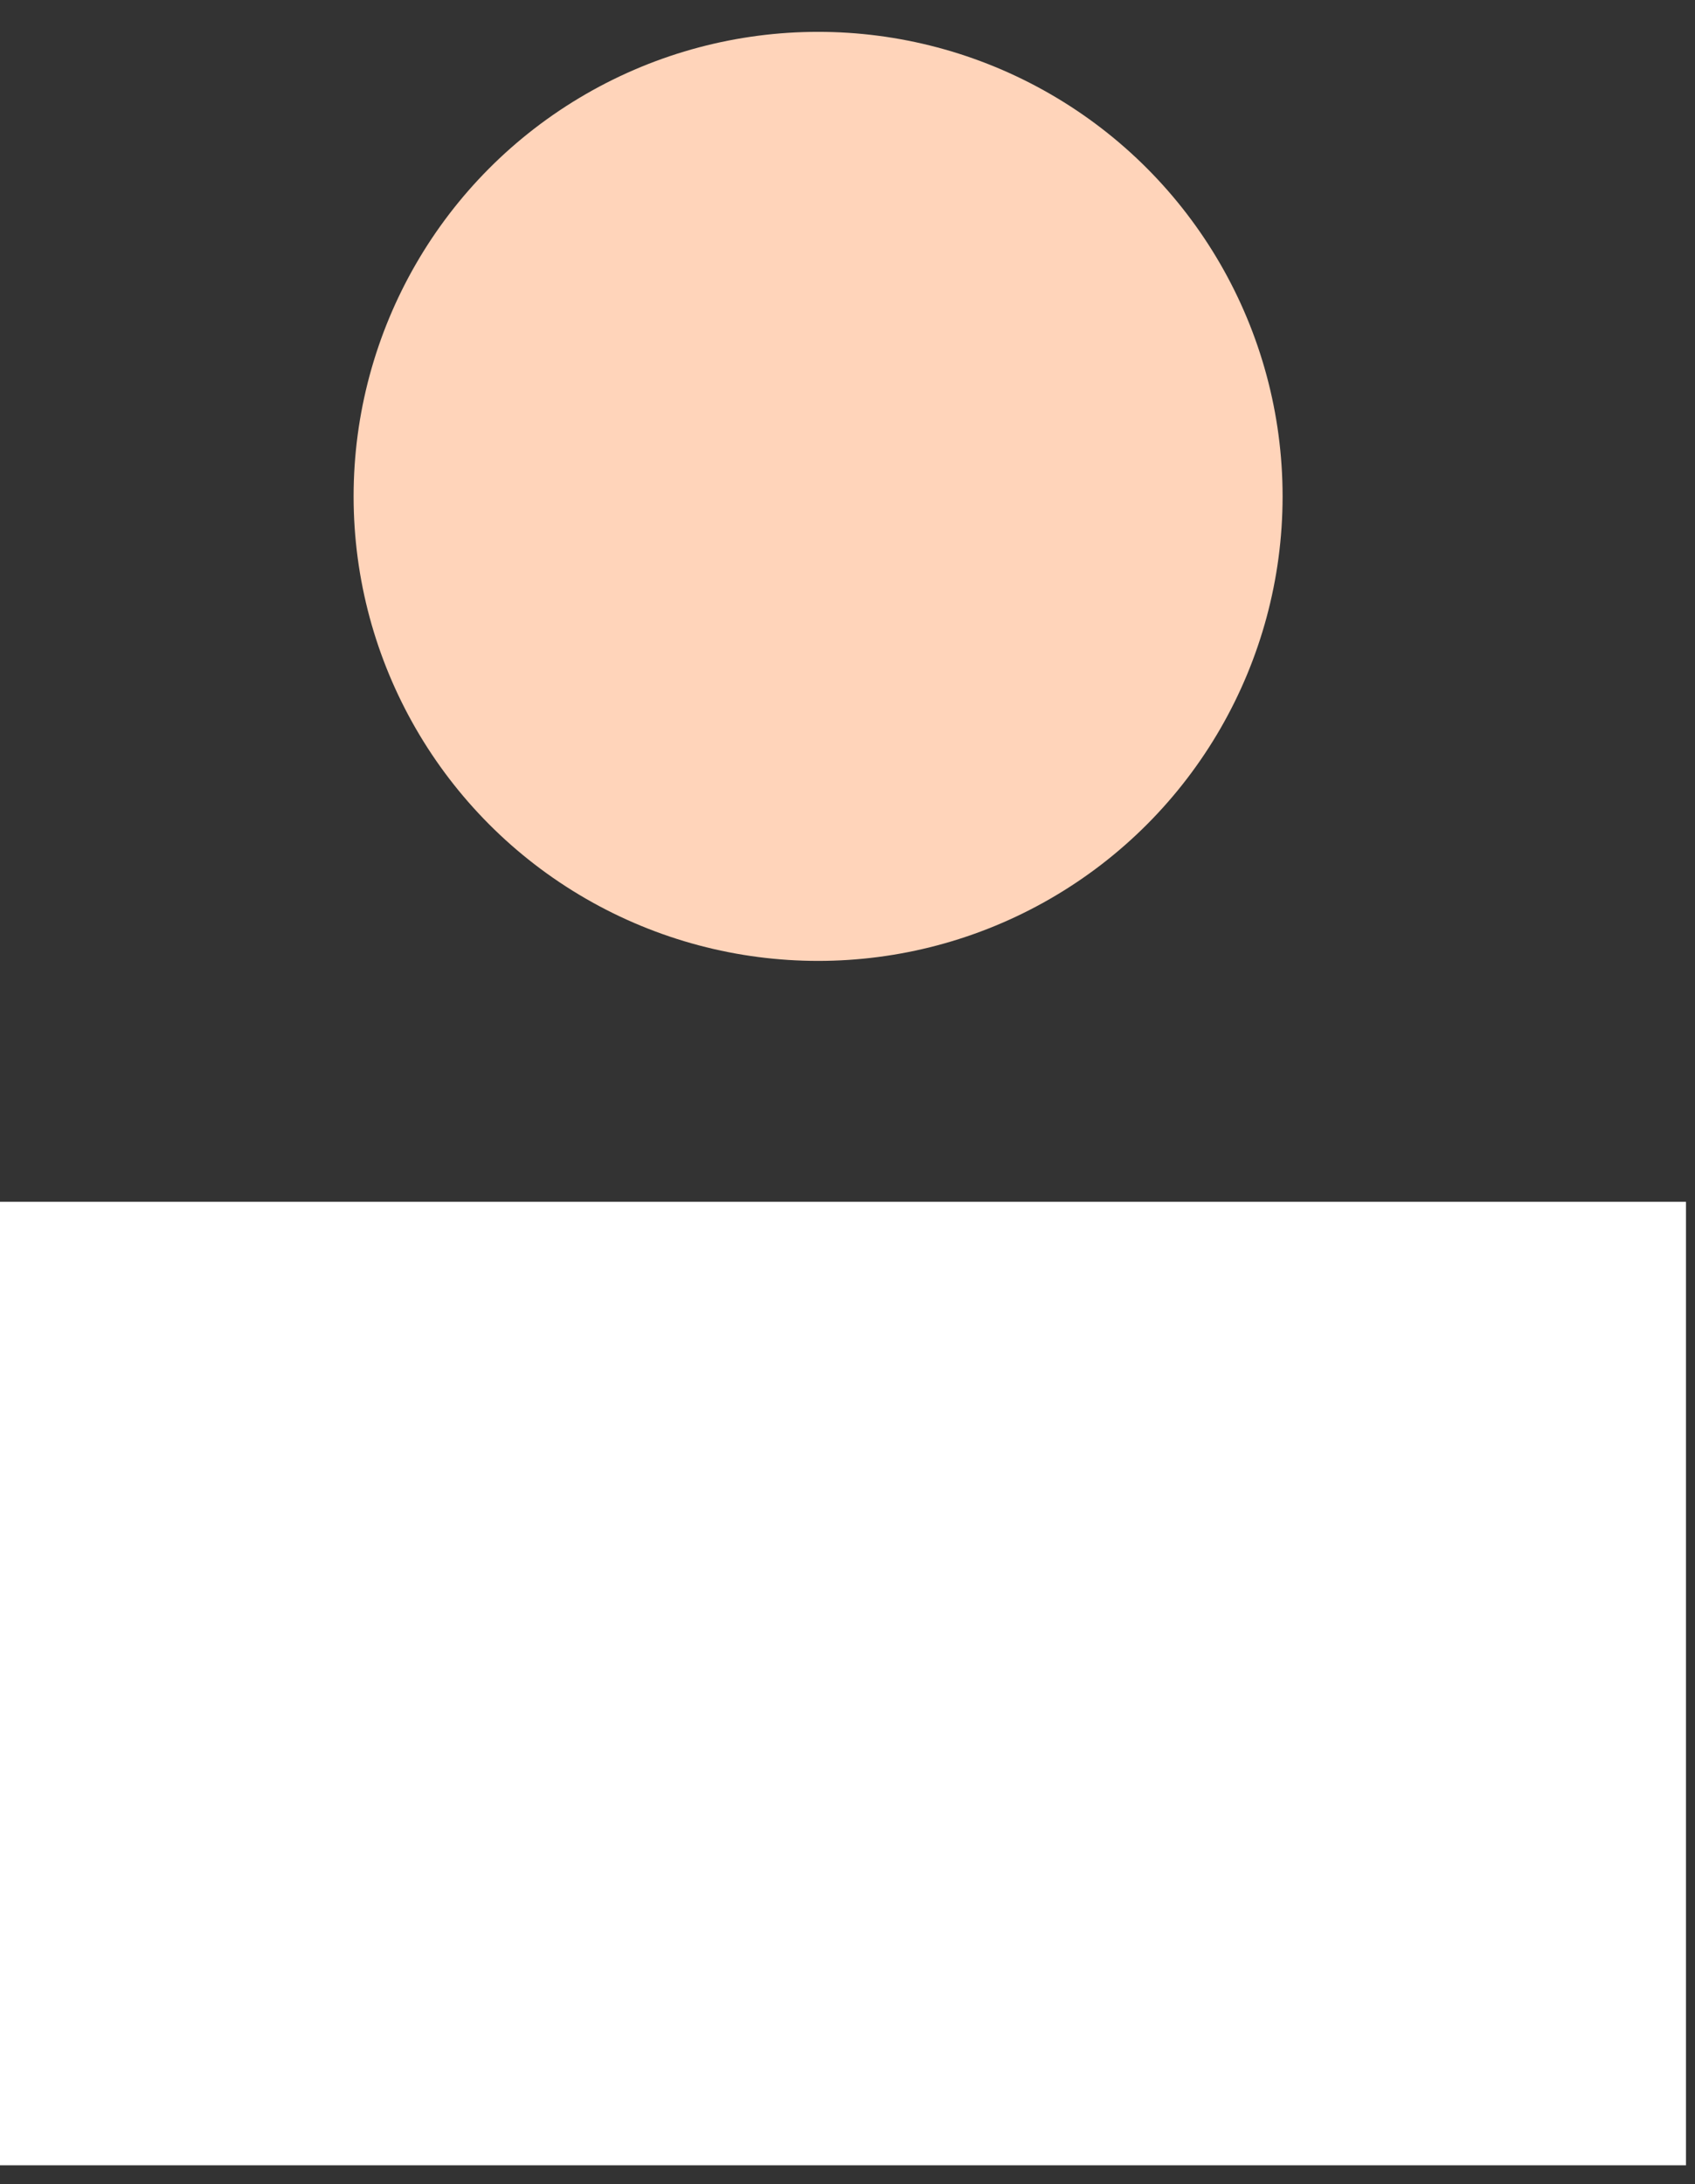
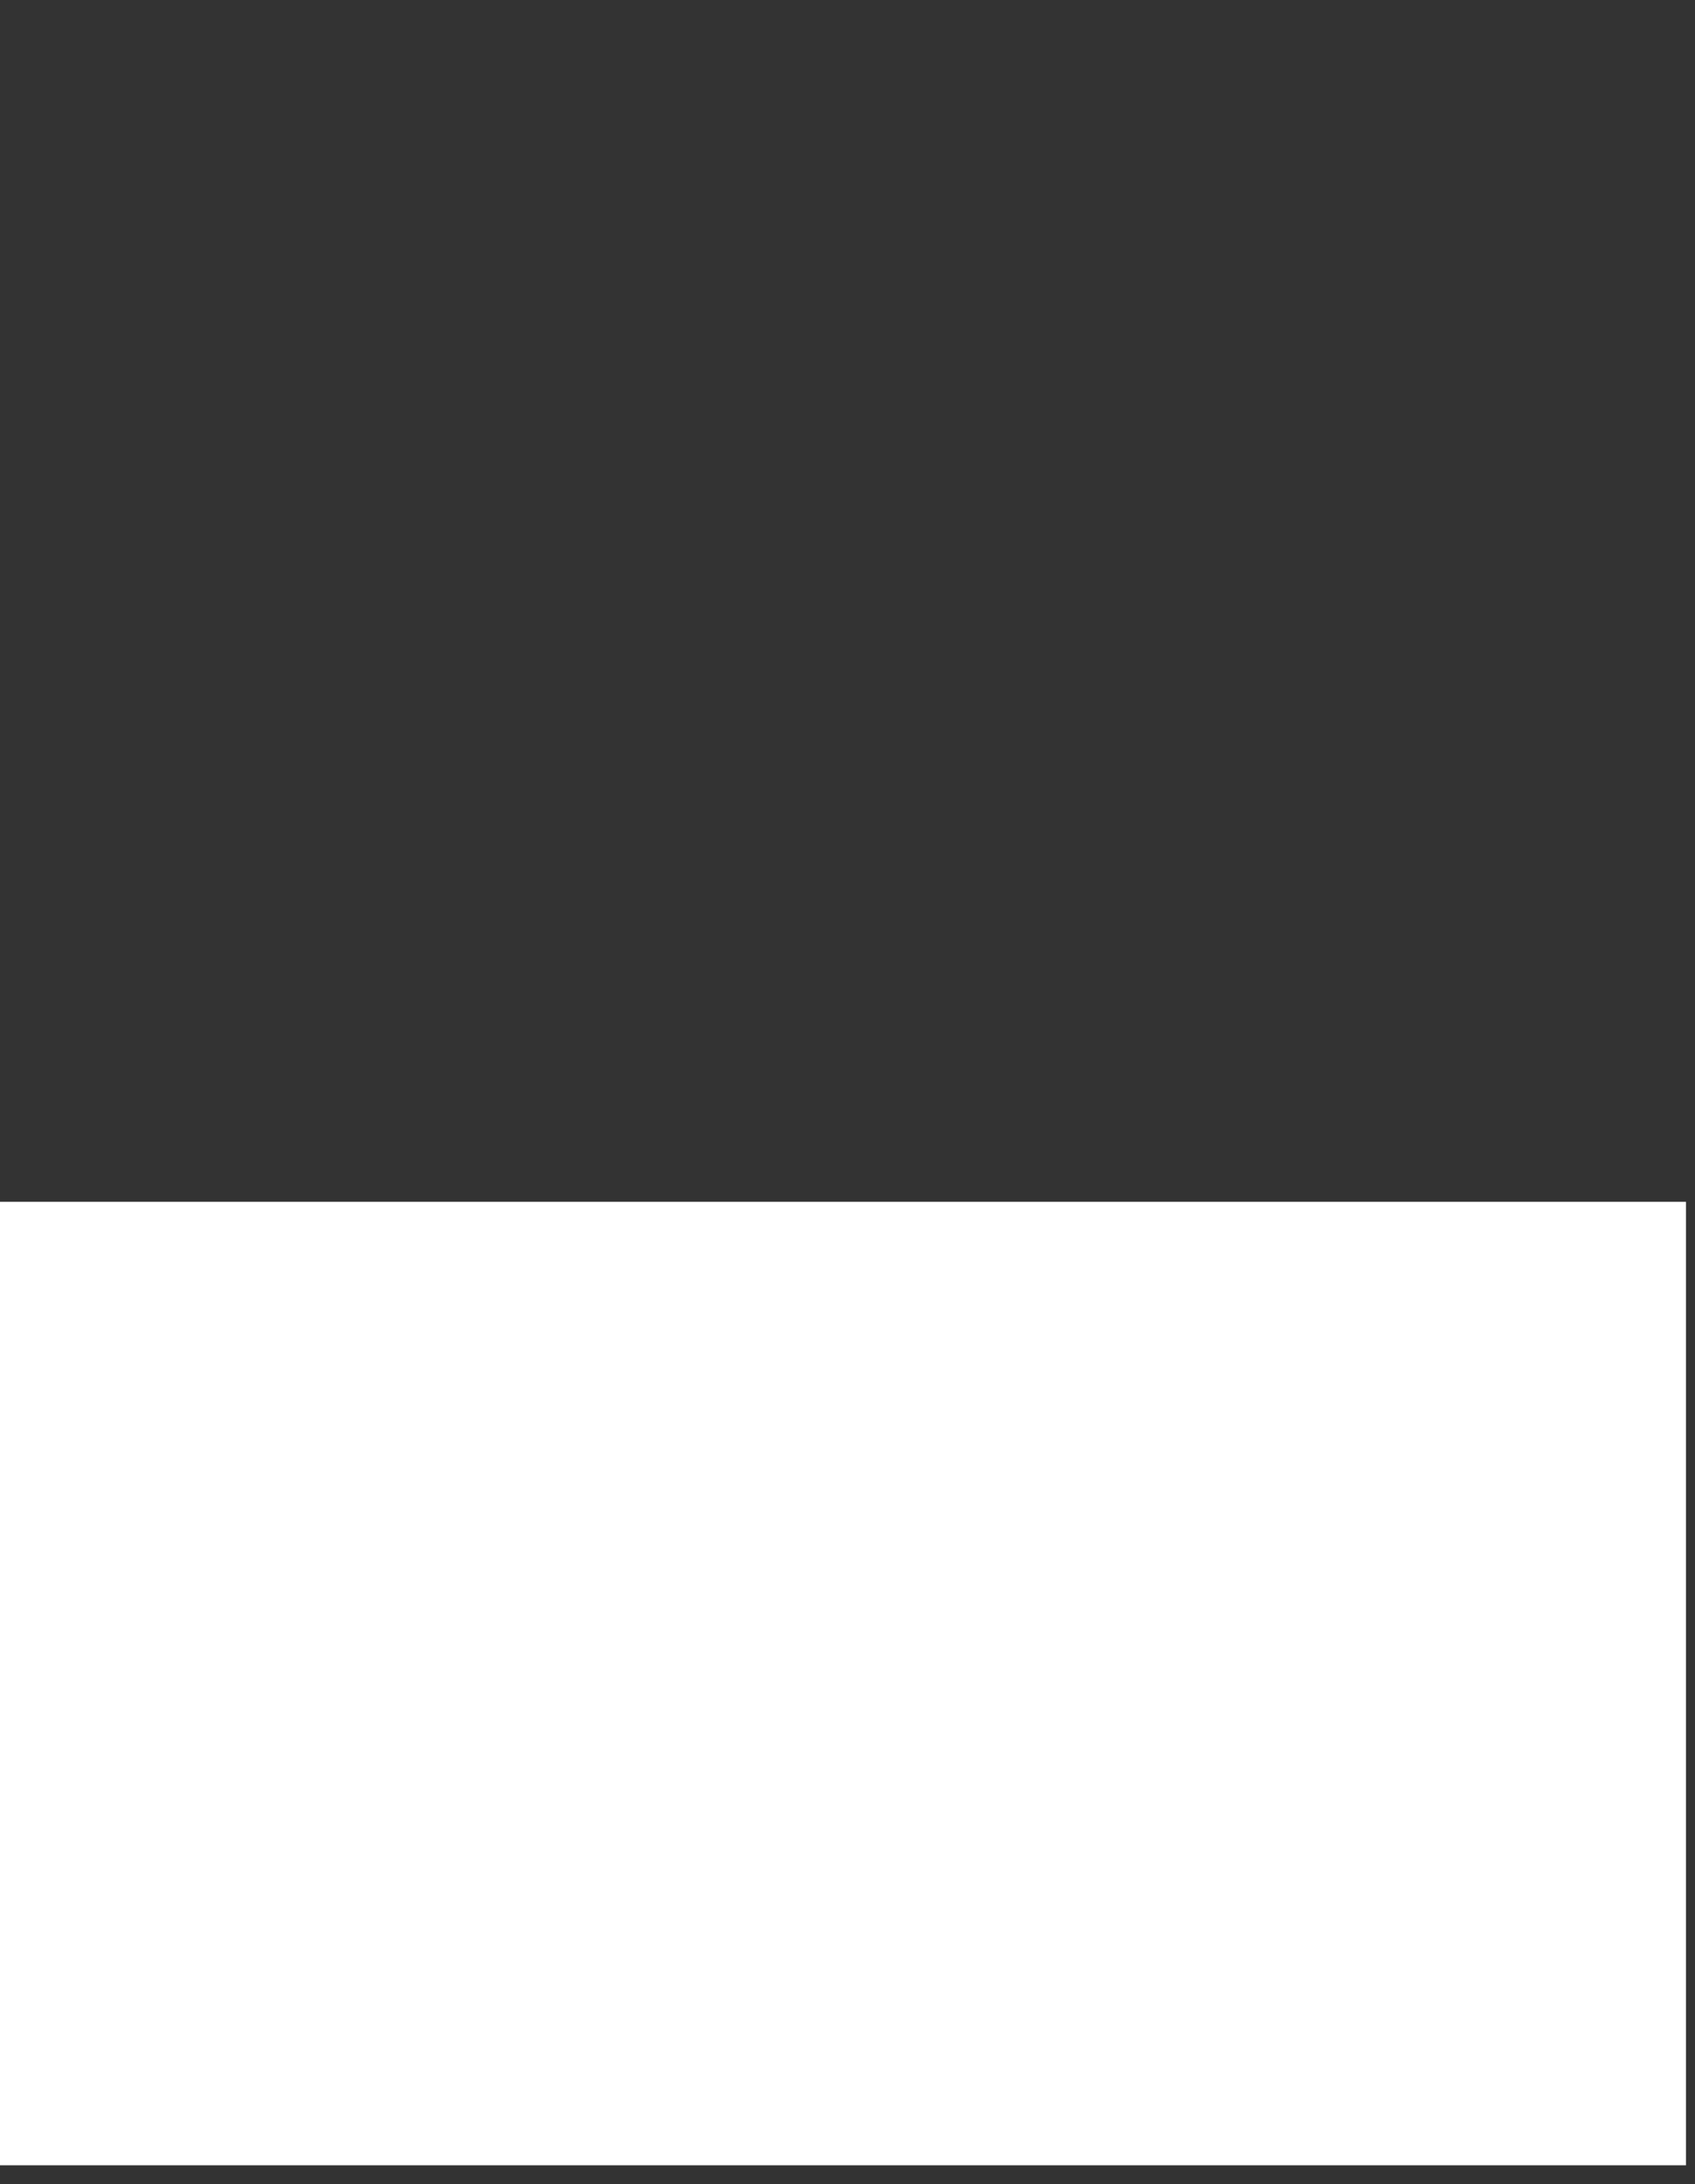
<svg xmlns="http://www.w3.org/2000/svg" width="52" height="67" viewBox="0 0 52 67" fill="none">
  <rect x="0" y="0" width="52" height="67" fill="#333333" stroke="none" />
  <rect y="36.867" width="51.723" height="29.556" fill="white" />
-   <circle cx="25.098" cy="15.227" r="14.25" fill="#FFD4BA" />
</svg>